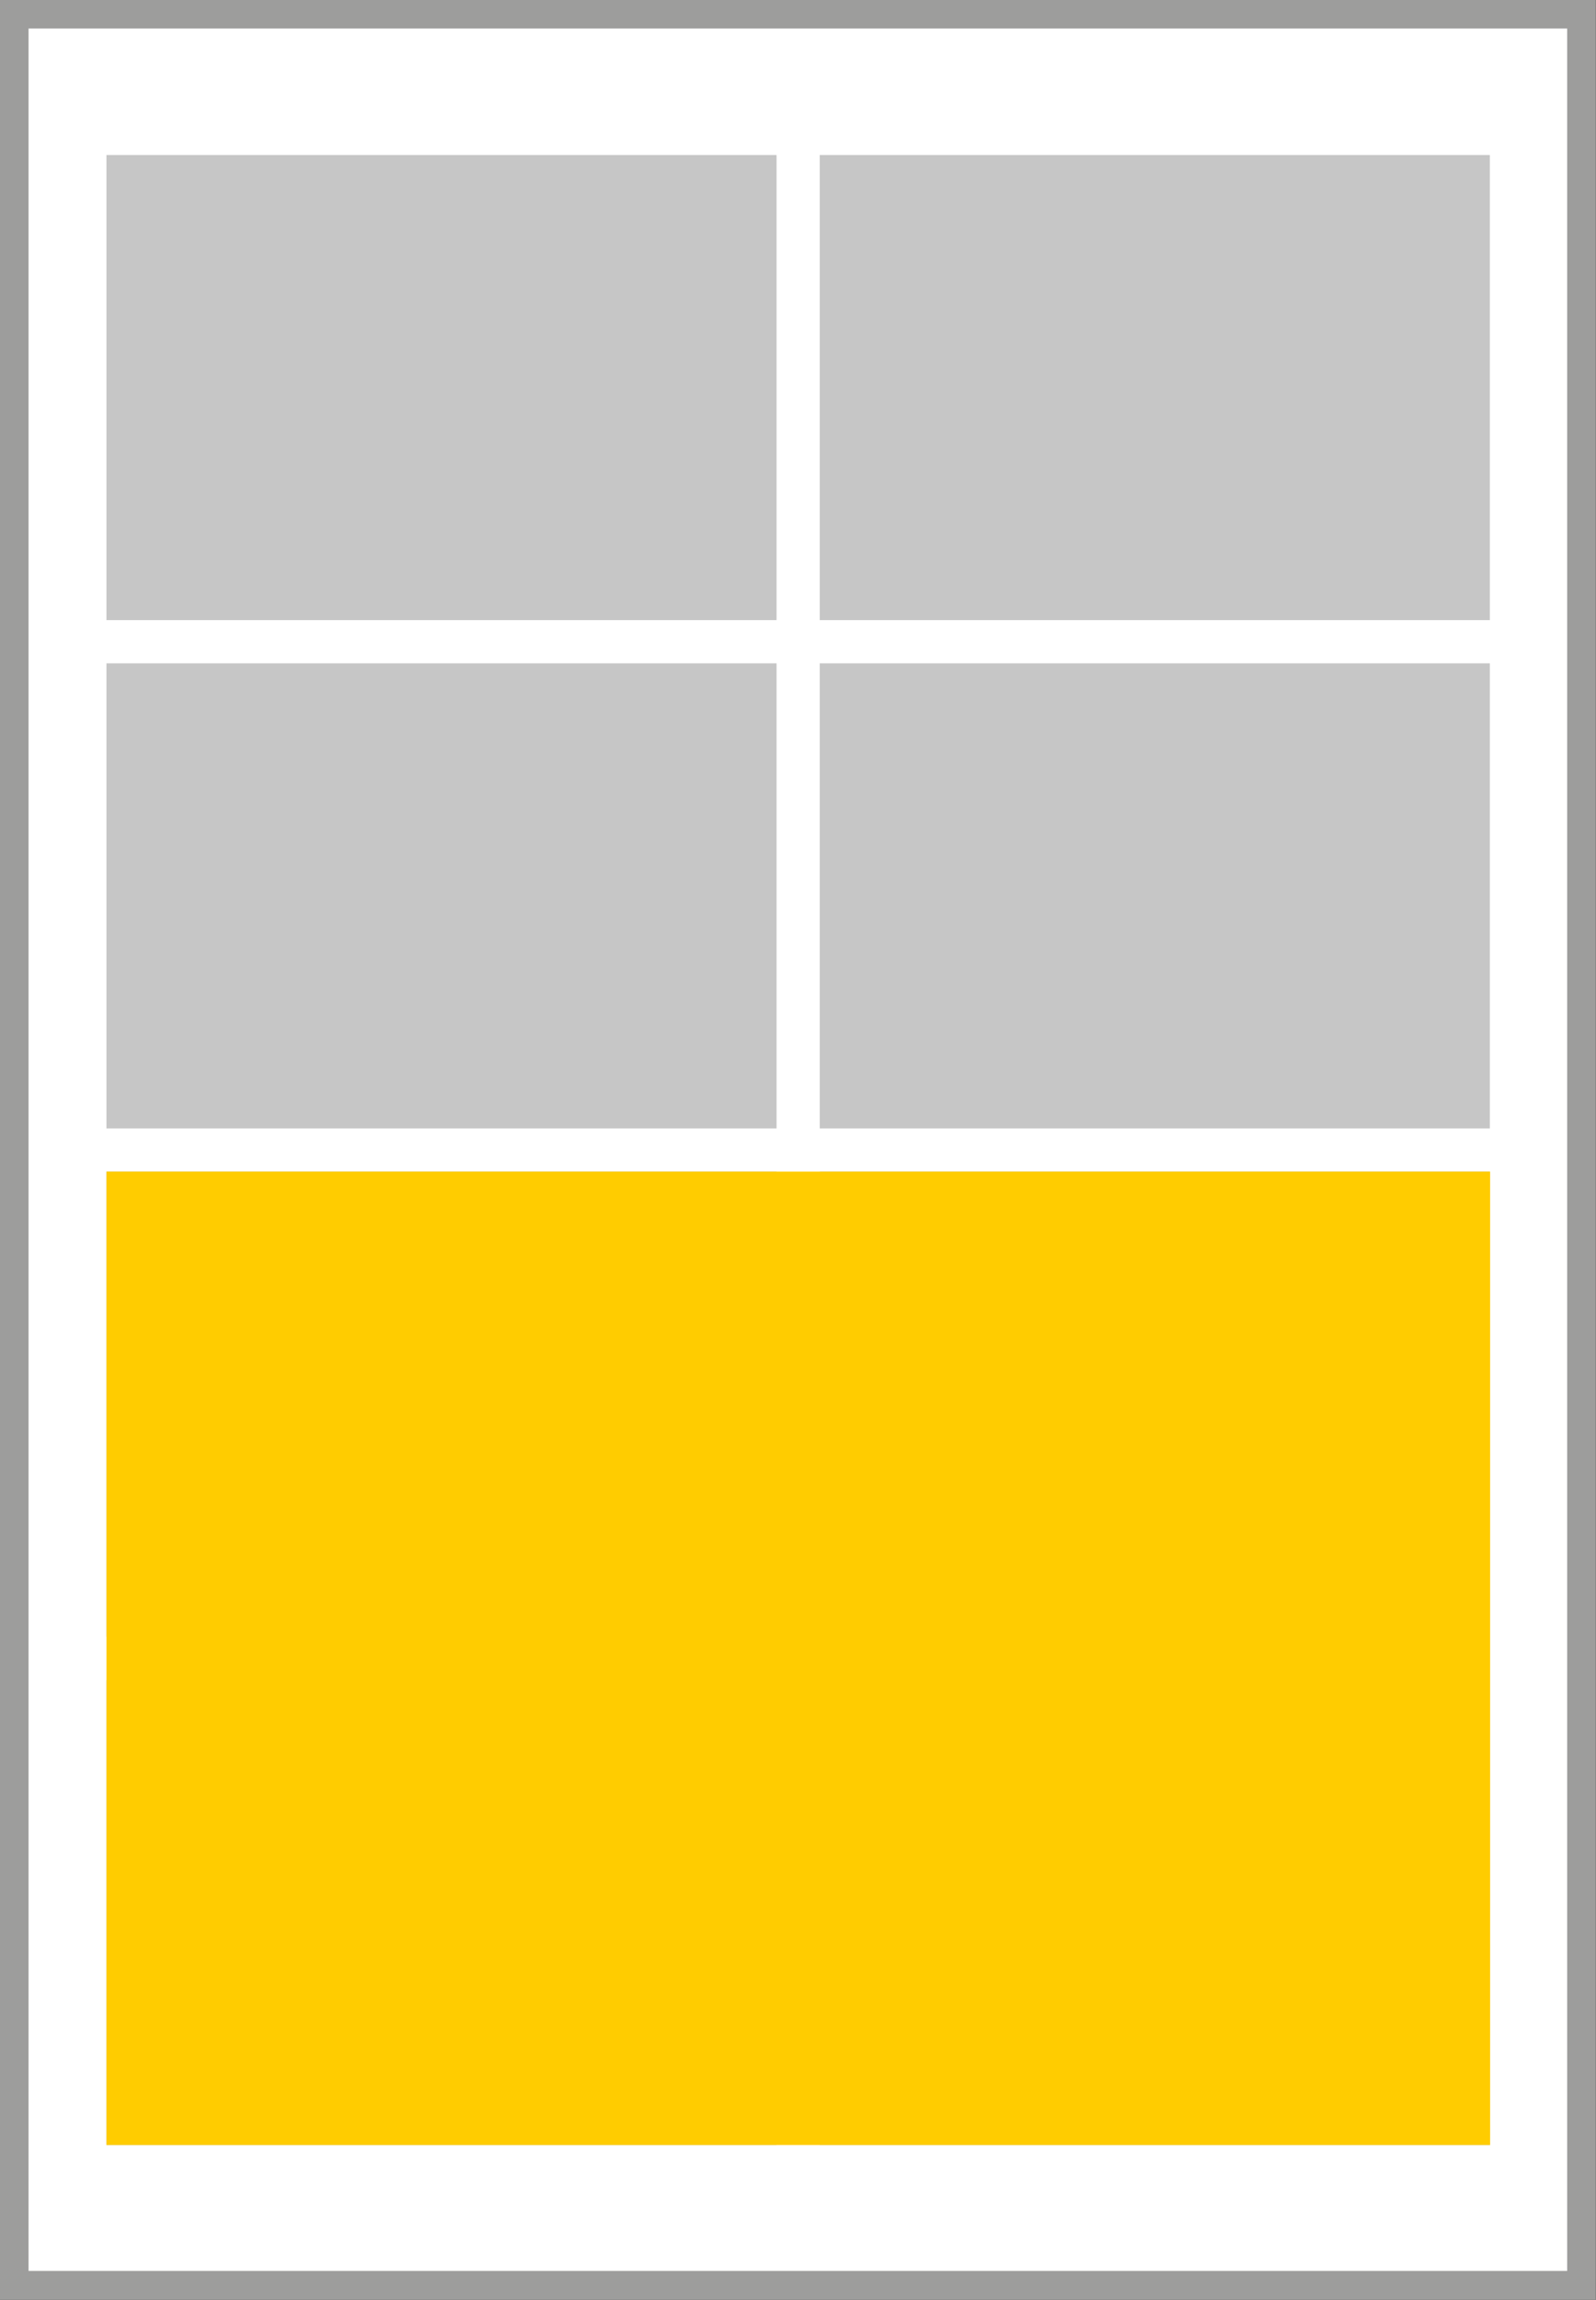
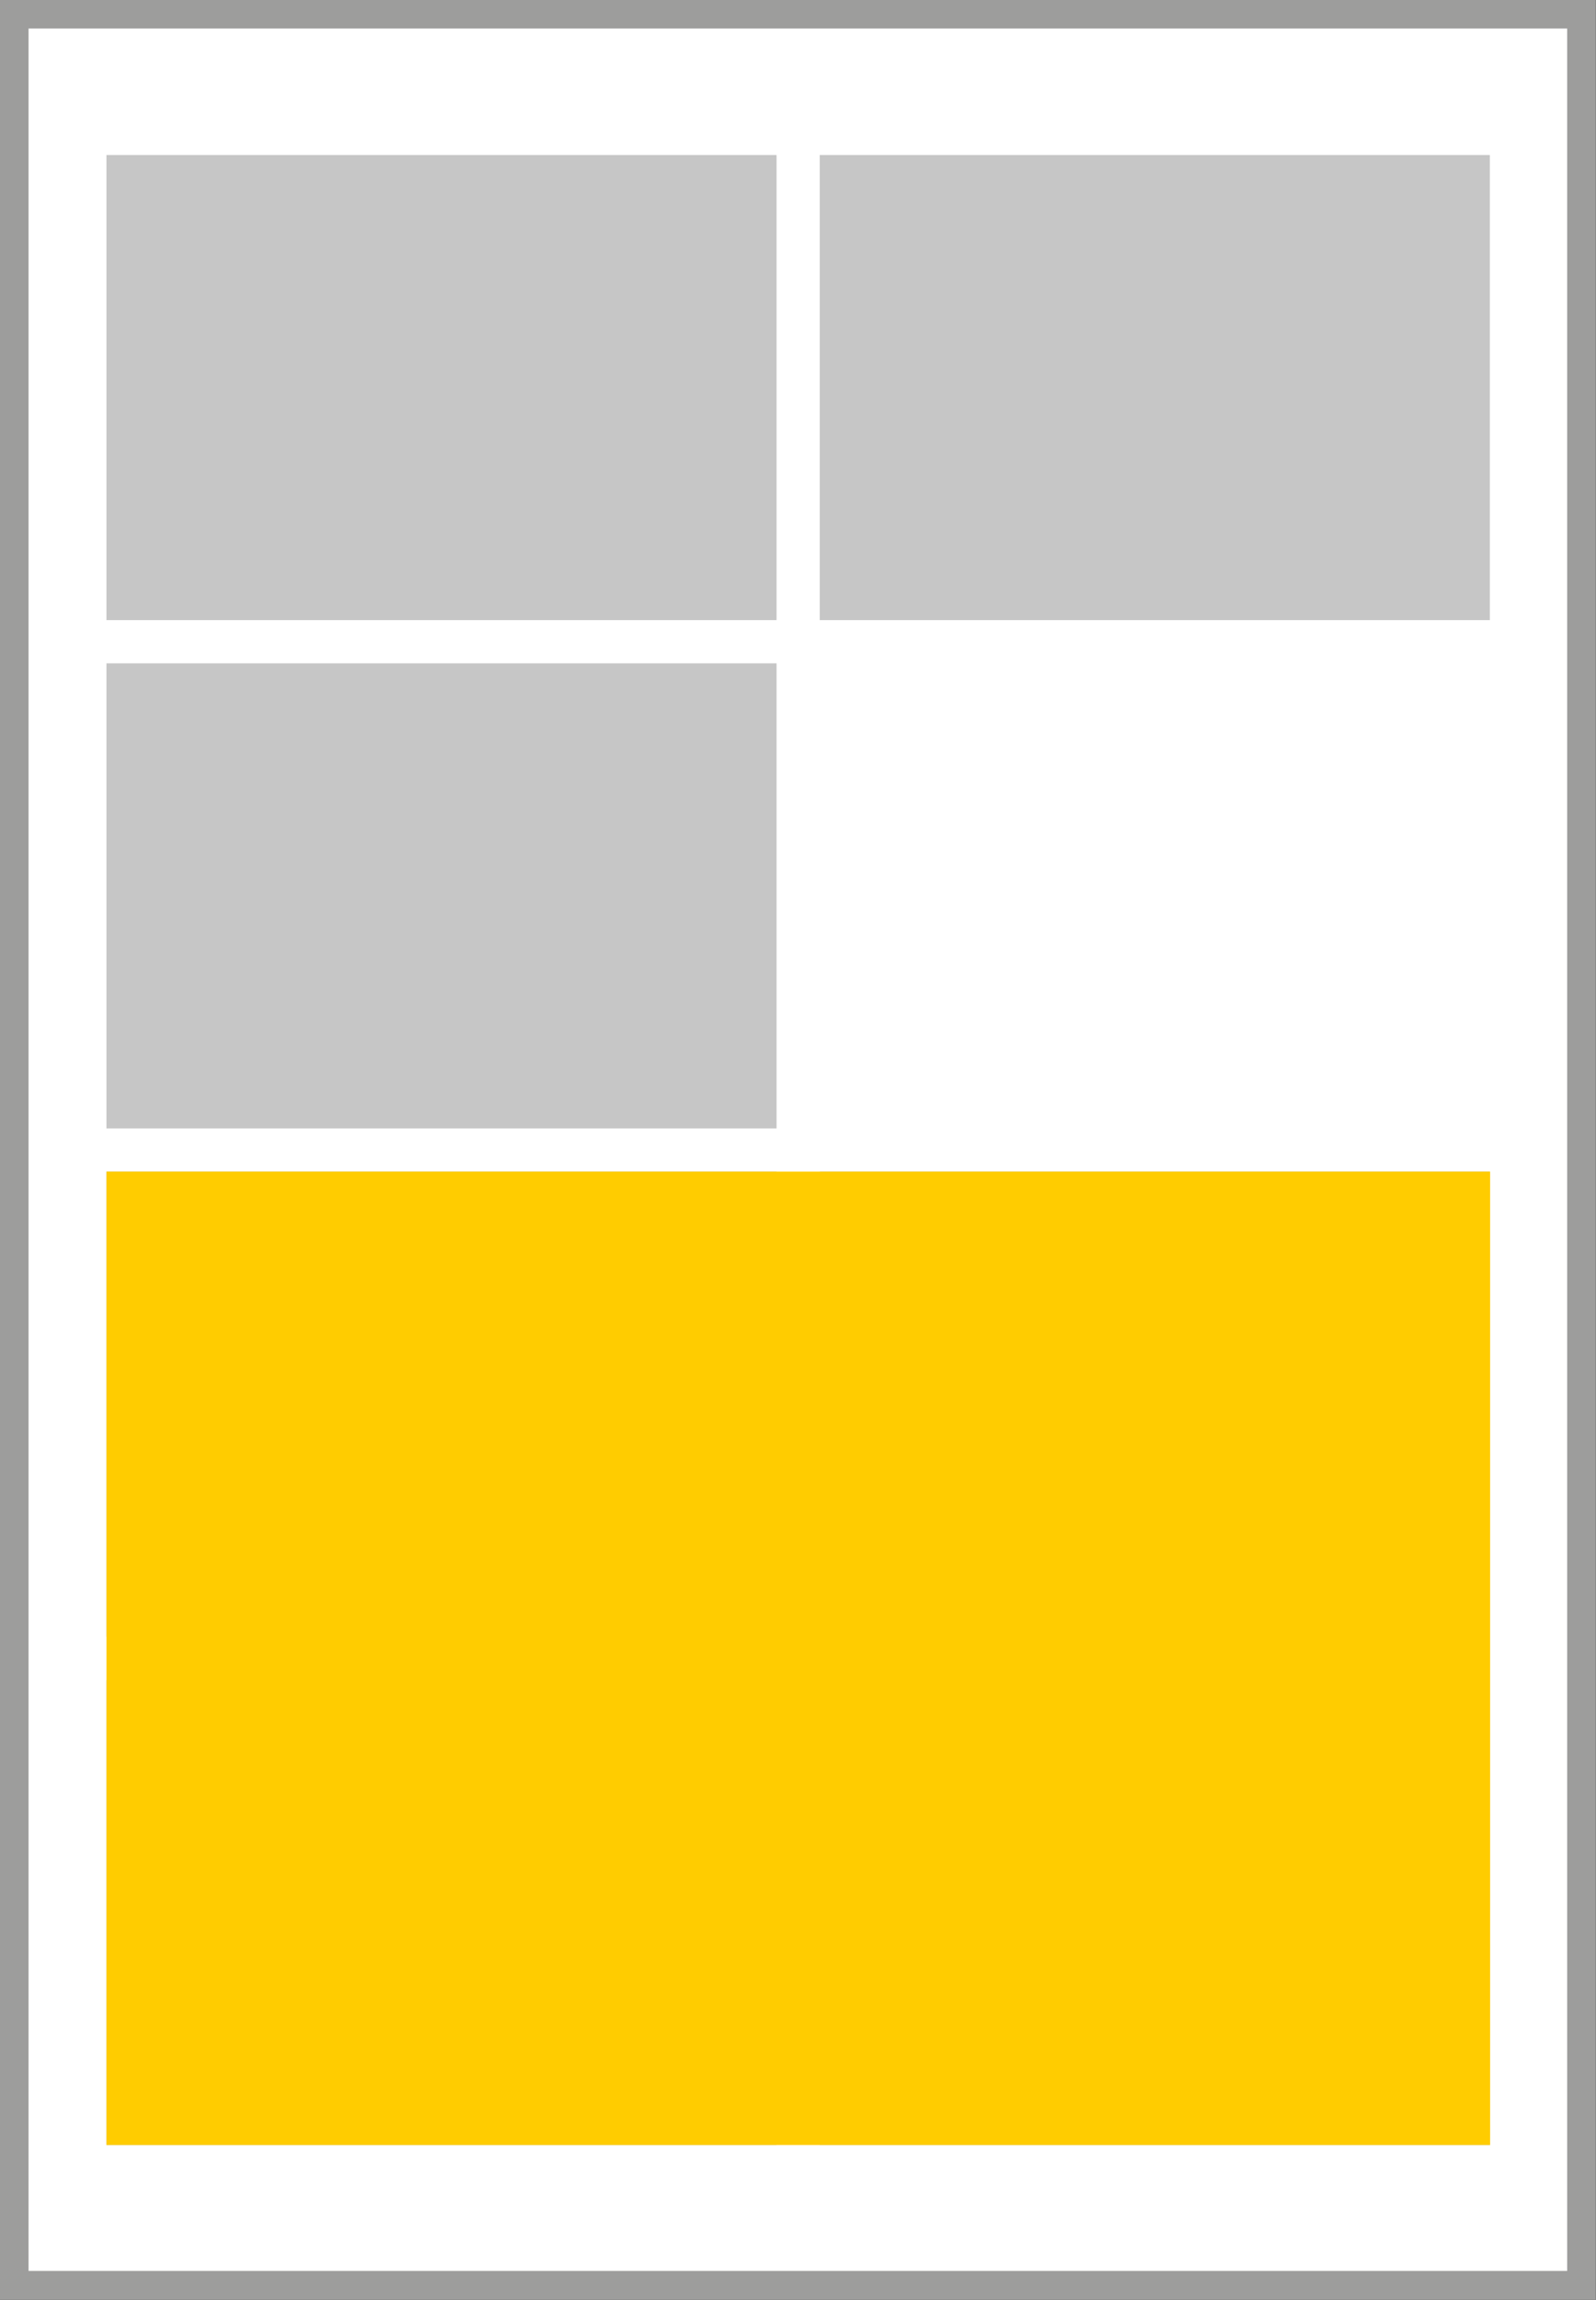
<svg xmlns="http://www.w3.org/2000/svg" id="Ebene_2" viewBox="0 0 53.97 77.73">
  <rect x="0" y="0" width="53.97" height="77.73" fill="#333333" stroke="none" />
  <defs>
    <style>.cls-1{fill:#fc0;}.cls-2{fill:#c6c6c6;}.cls-3{fill:#fff;stroke:#9d9d9c;stroke-miterlimit:10;stroke-width:.97px;}</style>
  </defs>
  <g id="Ebene_1-2">
    <rect class="cls-3" x=".48" y=".48" width="53" height="76.76" />
    <rect class="cls-2" x="3.6" y="5.24" width="22.66" height="15.72" />
    <rect class="cls-2" x="27.72" y="5.24" width="22.66" height="15.72" />
    <rect class="cls-2" x="3.6" y="22.42" width="22.66" height="15.72" />
-     <rect class="cls-2" x="27.72" y="22.42" width="22.66" height="15.72" />
    <rect class="cls-2" x="3.6" y="39.6" width="22.66" height="15.72" />
    <rect class="cls-2" x="27.72" y="39.6" width="22.66" height="15.72" />
    <rect class="cls-2" x="3.6" y="56.78" width="22.66" height="15.72" />
    <rect class="cls-2" x="27.72" y="56.78" width="22.66" height="15.72" />
    <rect class="cls-1" x="3.6" y="39.6" width="46.79" height="32.9" />
  </g>
</svg>